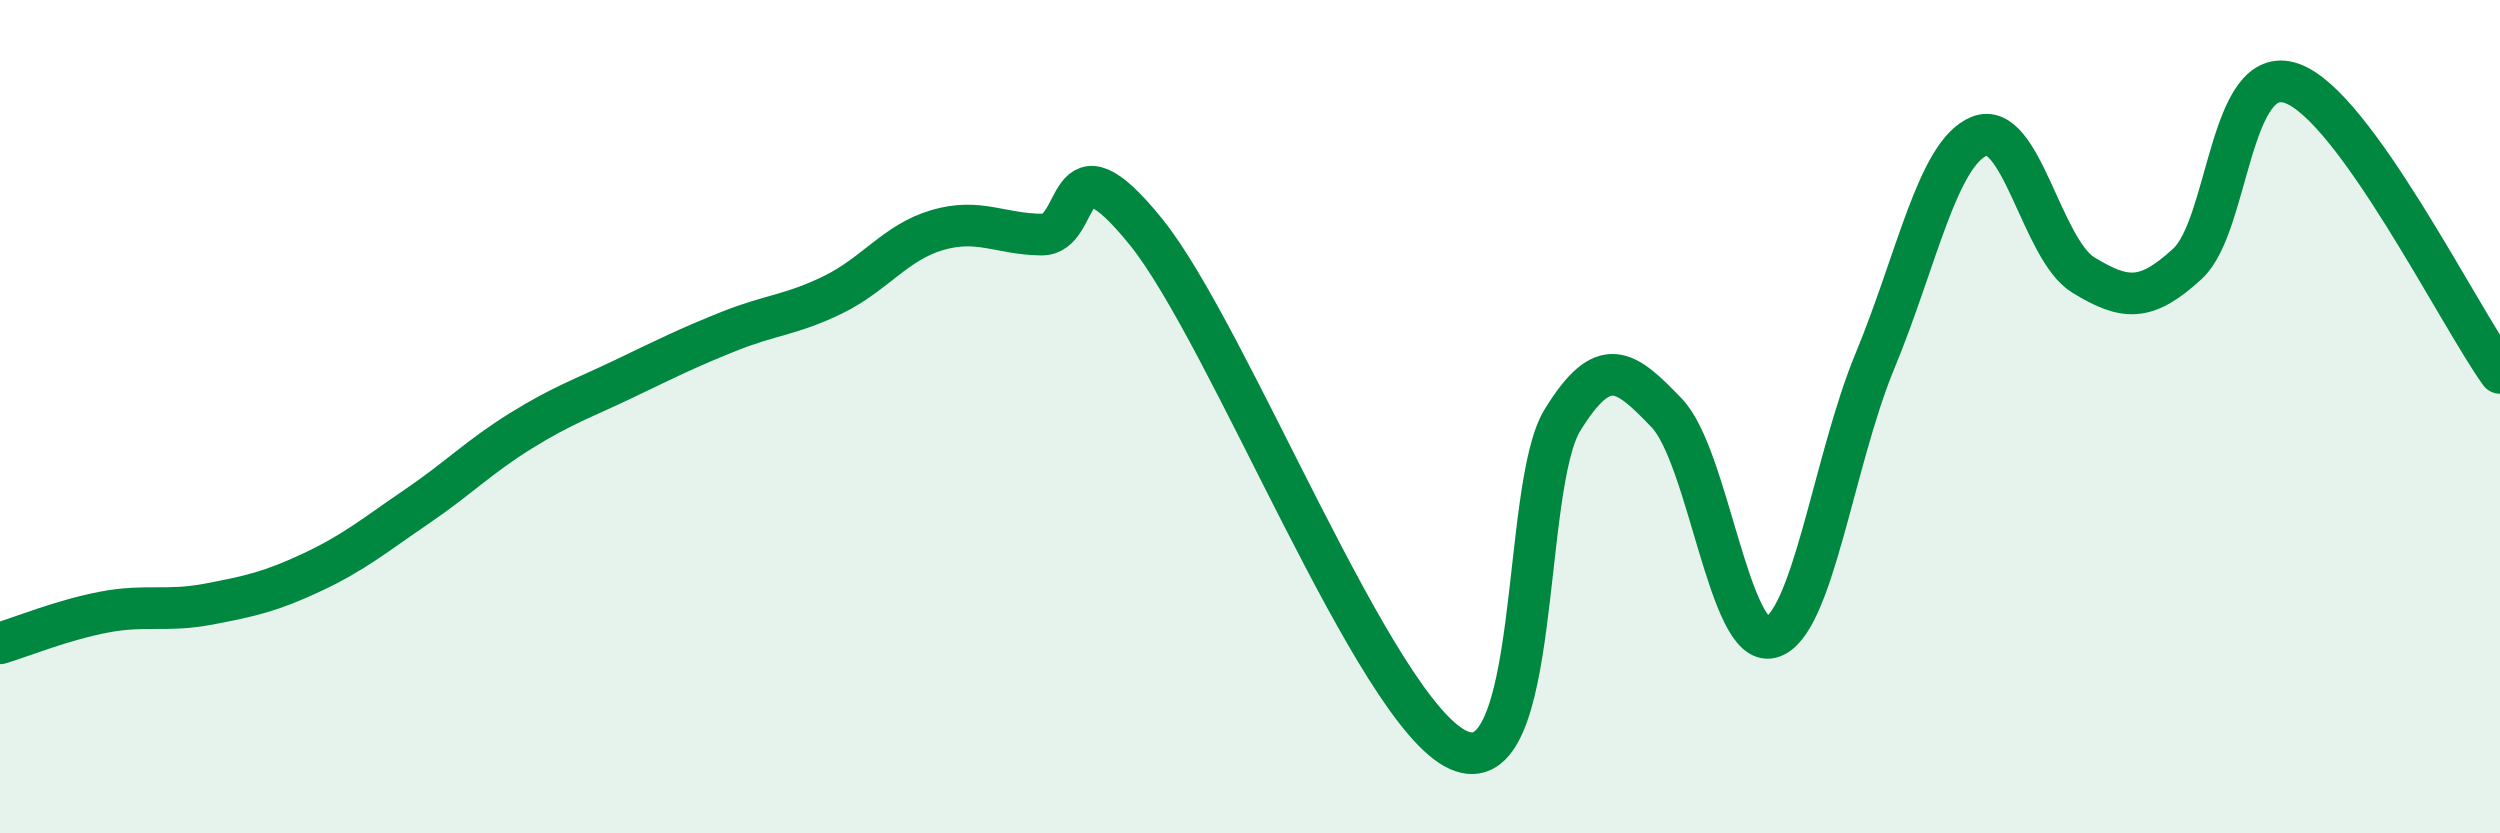
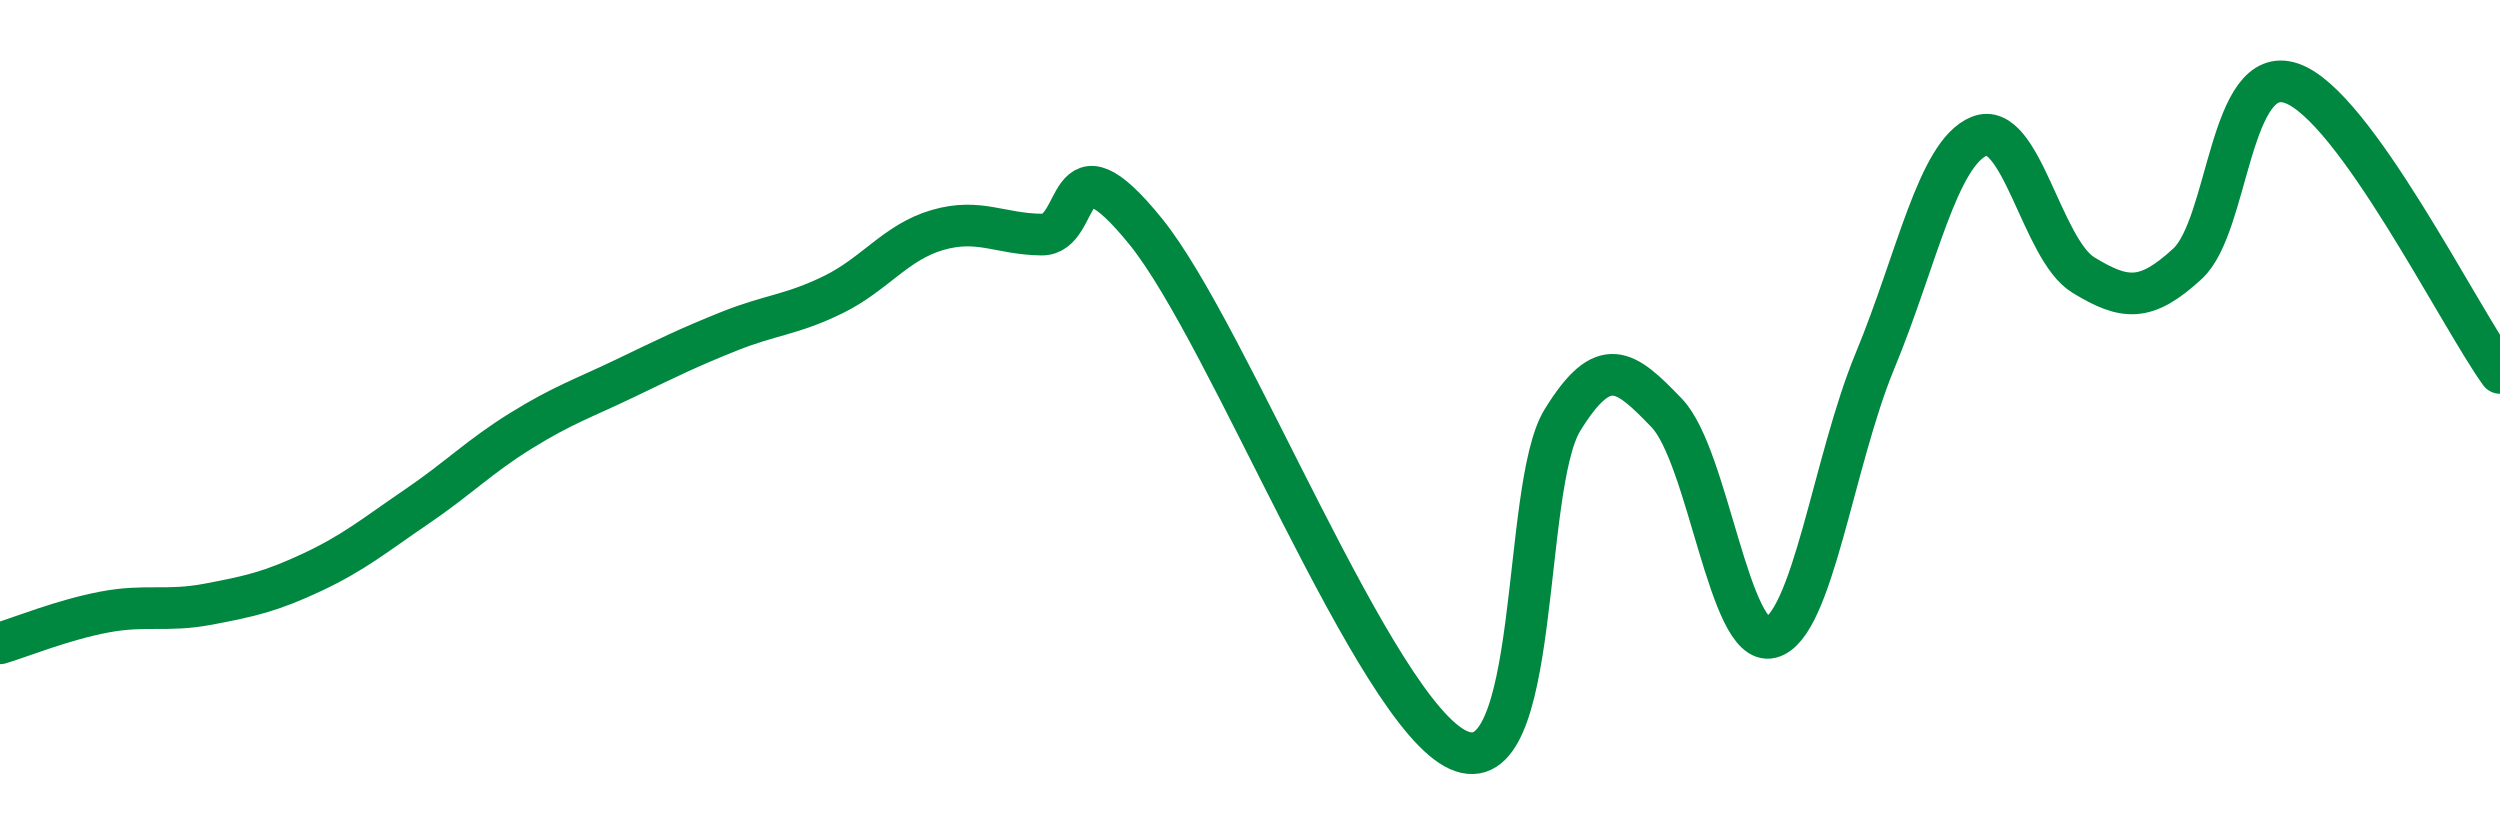
<svg xmlns="http://www.w3.org/2000/svg" width="60" height="20" viewBox="0 0 60 20">
-   <path d="M 0,15.44 C 0.5,15.29 1.5,14.88 2.5,14.69 C 3.5,14.5 4,14.69 5,14.5 C 6,14.31 6.5,14.2 7.5,13.73 C 8.5,13.26 9,12.84 10,12.16 C 11,11.48 11.5,10.96 12.5,10.34 C 13.5,9.72 14,9.56 15,9.08 C 16,8.6 16.5,8.35 17.5,7.95 C 18.5,7.55 19,7.56 20,7.07 C 21,6.58 21.5,5.81 22.5,5.52 C 23.5,5.23 24,5.62 25,5.63 C 26,5.64 25.5,3.09 27.5,5.56 C 29.5,8.03 33,17.1 35,18 C 37,18.9 36.5,11.7 37.5,10.08 C 38.5,8.46 39,8.87 40,9.91 C 41,10.95 41.5,15.55 42.5,15.3 C 43.5,15.05 44,11.07 45,8.66 C 46,6.25 46.5,3.68 47.5,3.27 C 48.5,2.86 49,5.99 50,6.6 C 51,7.21 51.5,7.25 52.5,6.33 C 53.5,5.41 53.5,1.48 55,2 C 56.5,2.52 59,7.56 60,8.95L60 20L0 20Z" fill="#008740" opacity="0.1" stroke-linecap="round" stroke-linejoin="round" />
  <path d="M 0,15.44 C 0.5,15.29 1.5,14.88 2.5,14.69 C 3.5,14.5 4,14.69 5,14.5 C 6,14.31 6.5,14.2 7.5,13.73 C 8.5,13.26 9,12.84 10,12.16 C 11,11.48 11.5,10.96 12.5,10.34 C 13.5,9.72 14,9.56 15,9.08 C 16,8.6 16.5,8.35 17.5,7.95 C 18.5,7.55 19,7.56 20,7.07 C 21,6.58 21.5,5.81 22.5,5.52 C 23.5,5.23 24,5.62 25,5.63 C 26,5.64 25.5,3.09 27.5,5.56 C 29.5,8.03 33,17.1 35,18 C 37,18.9 36.5,11.7 37.5,10.08 C 38.5,8.46 39,8.87 40,9.91 C 41,10.95 41.5,15.55 42.5,15.3 C 43.5,15.05 44,11.07 45,8.66 C 46,6.25 46.5,3.68 47.5,3.27 C 48.5,2.86 49,5.99 50,6.6 C 51,7.21 51.5,7.25 52.5,6.33 C 53.5,5.41 53.5,1.48 55,2 C 56.5,2.52 59,7.56 60,8.95" stroke="#008740" stroke-width="1" fill="none" stroke-linecap="round" stroke-linejoin="round" />
</svg>